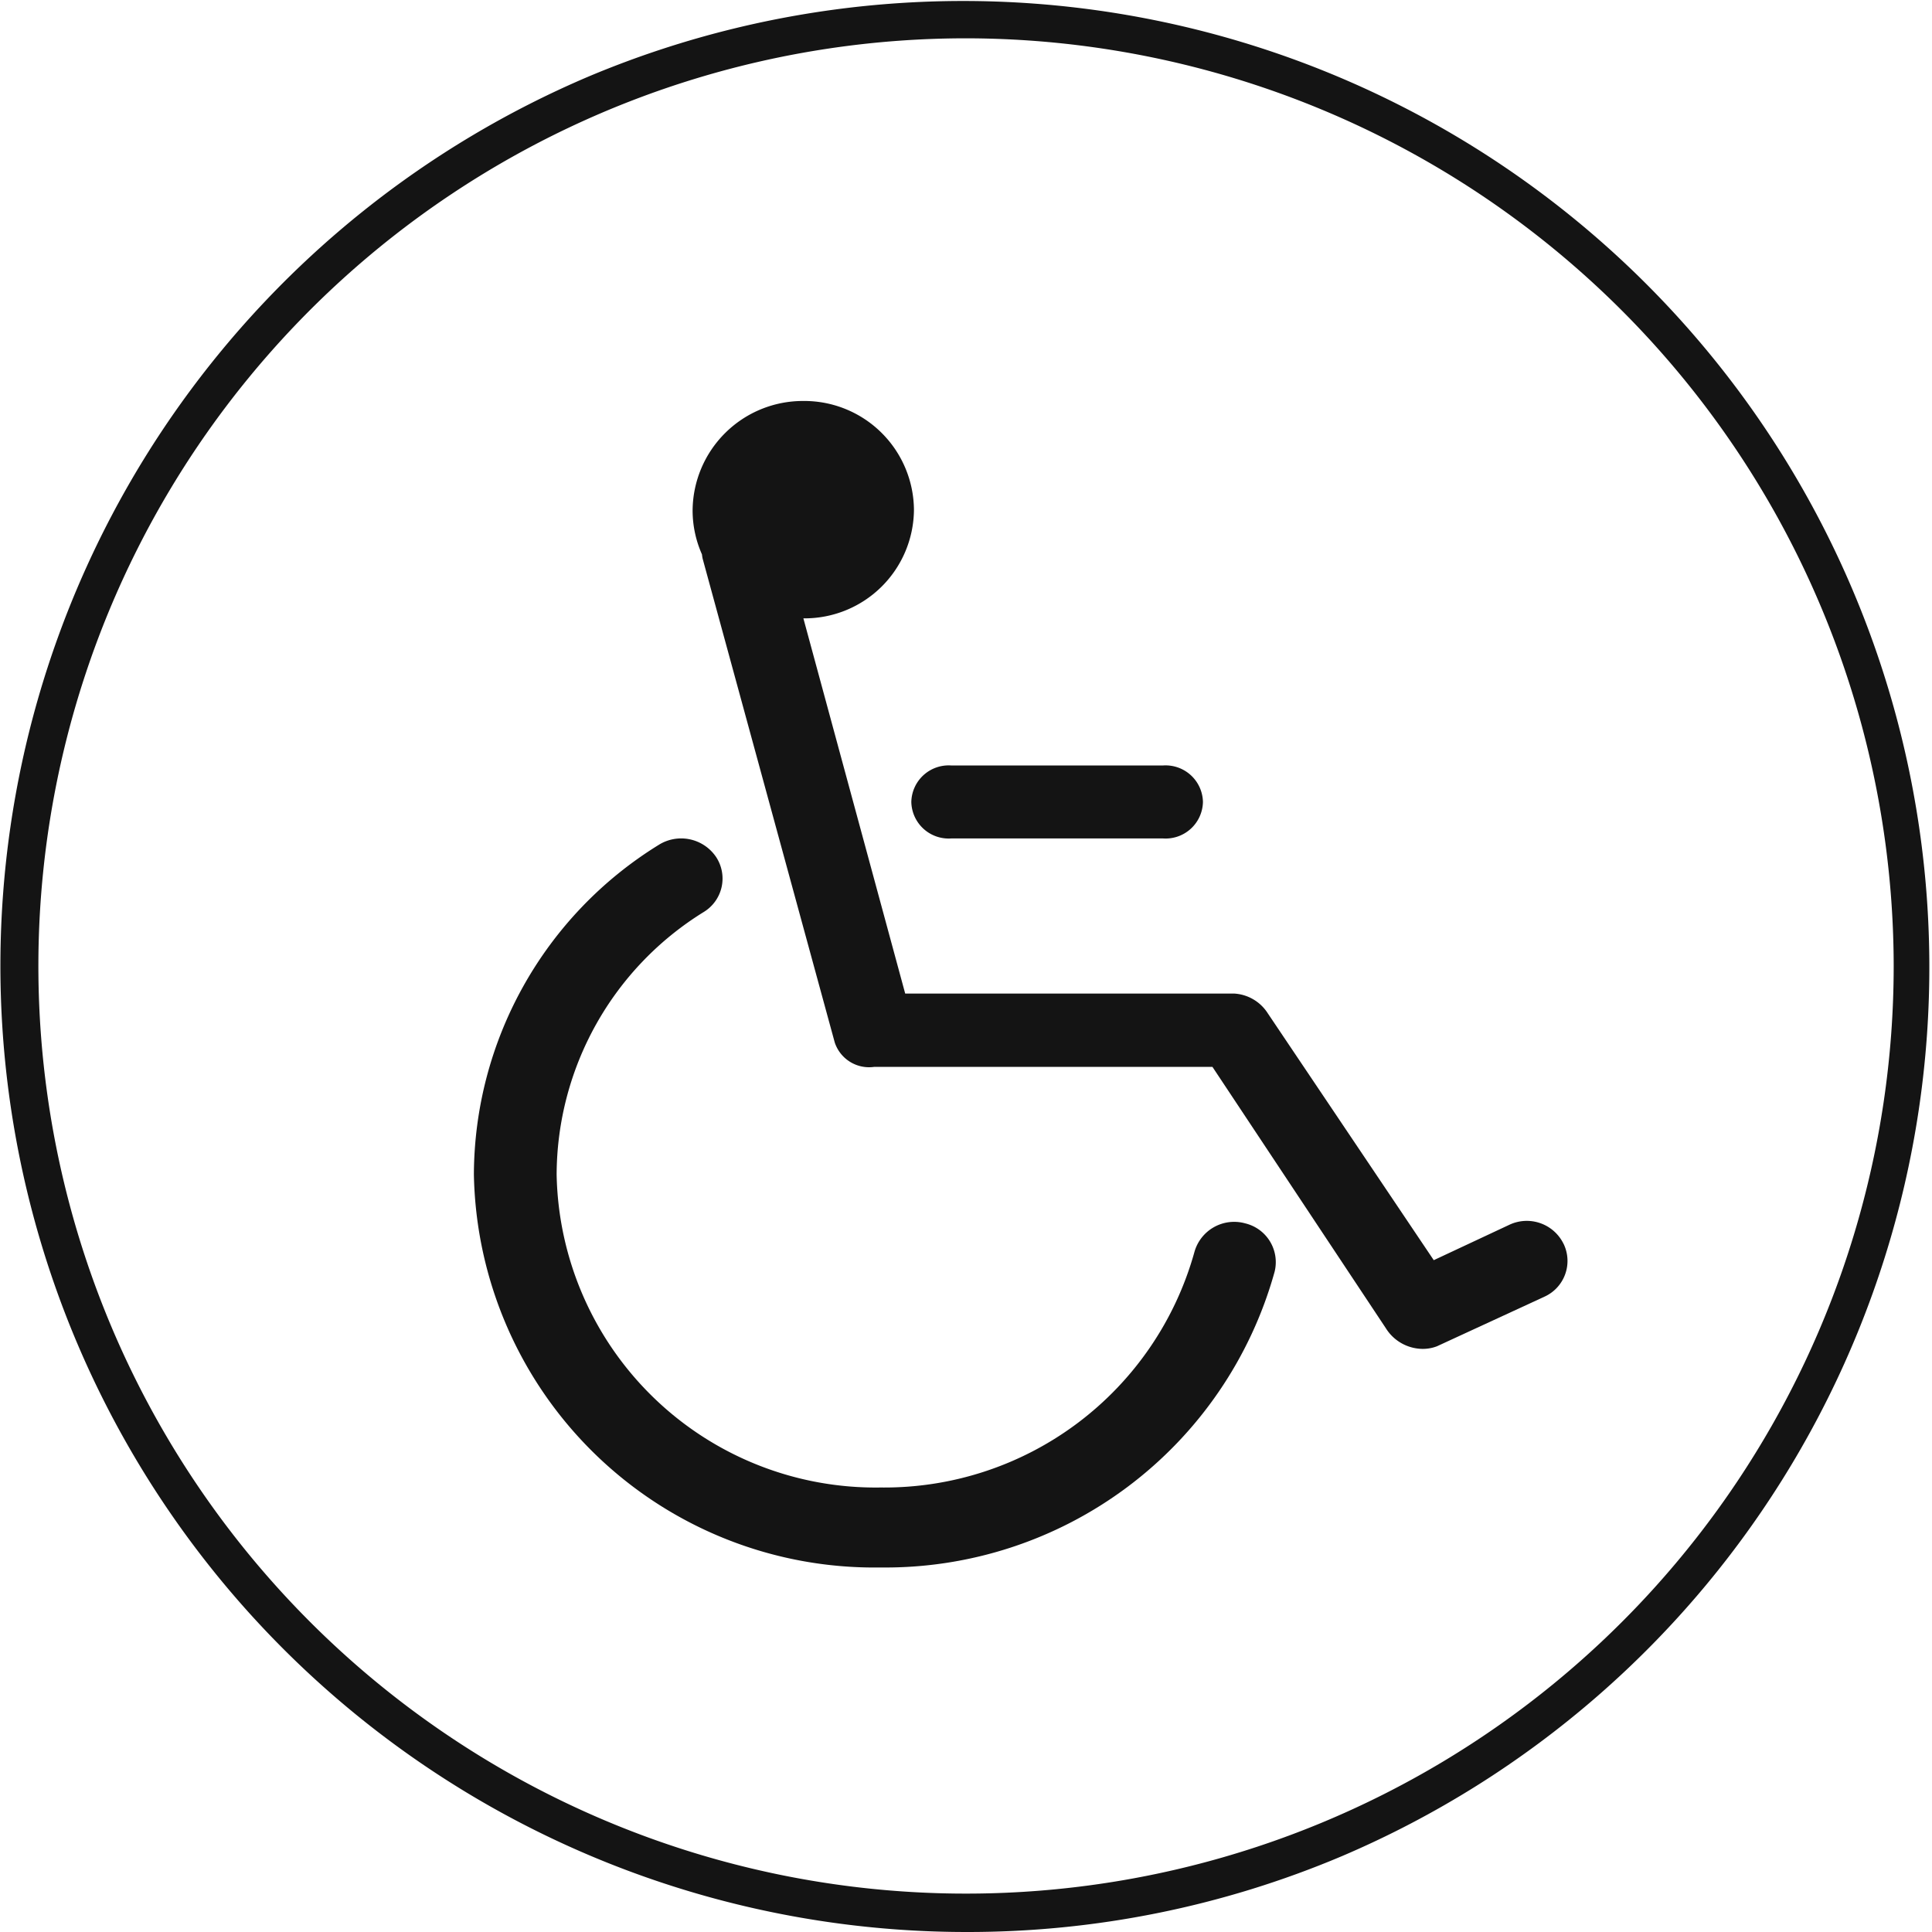
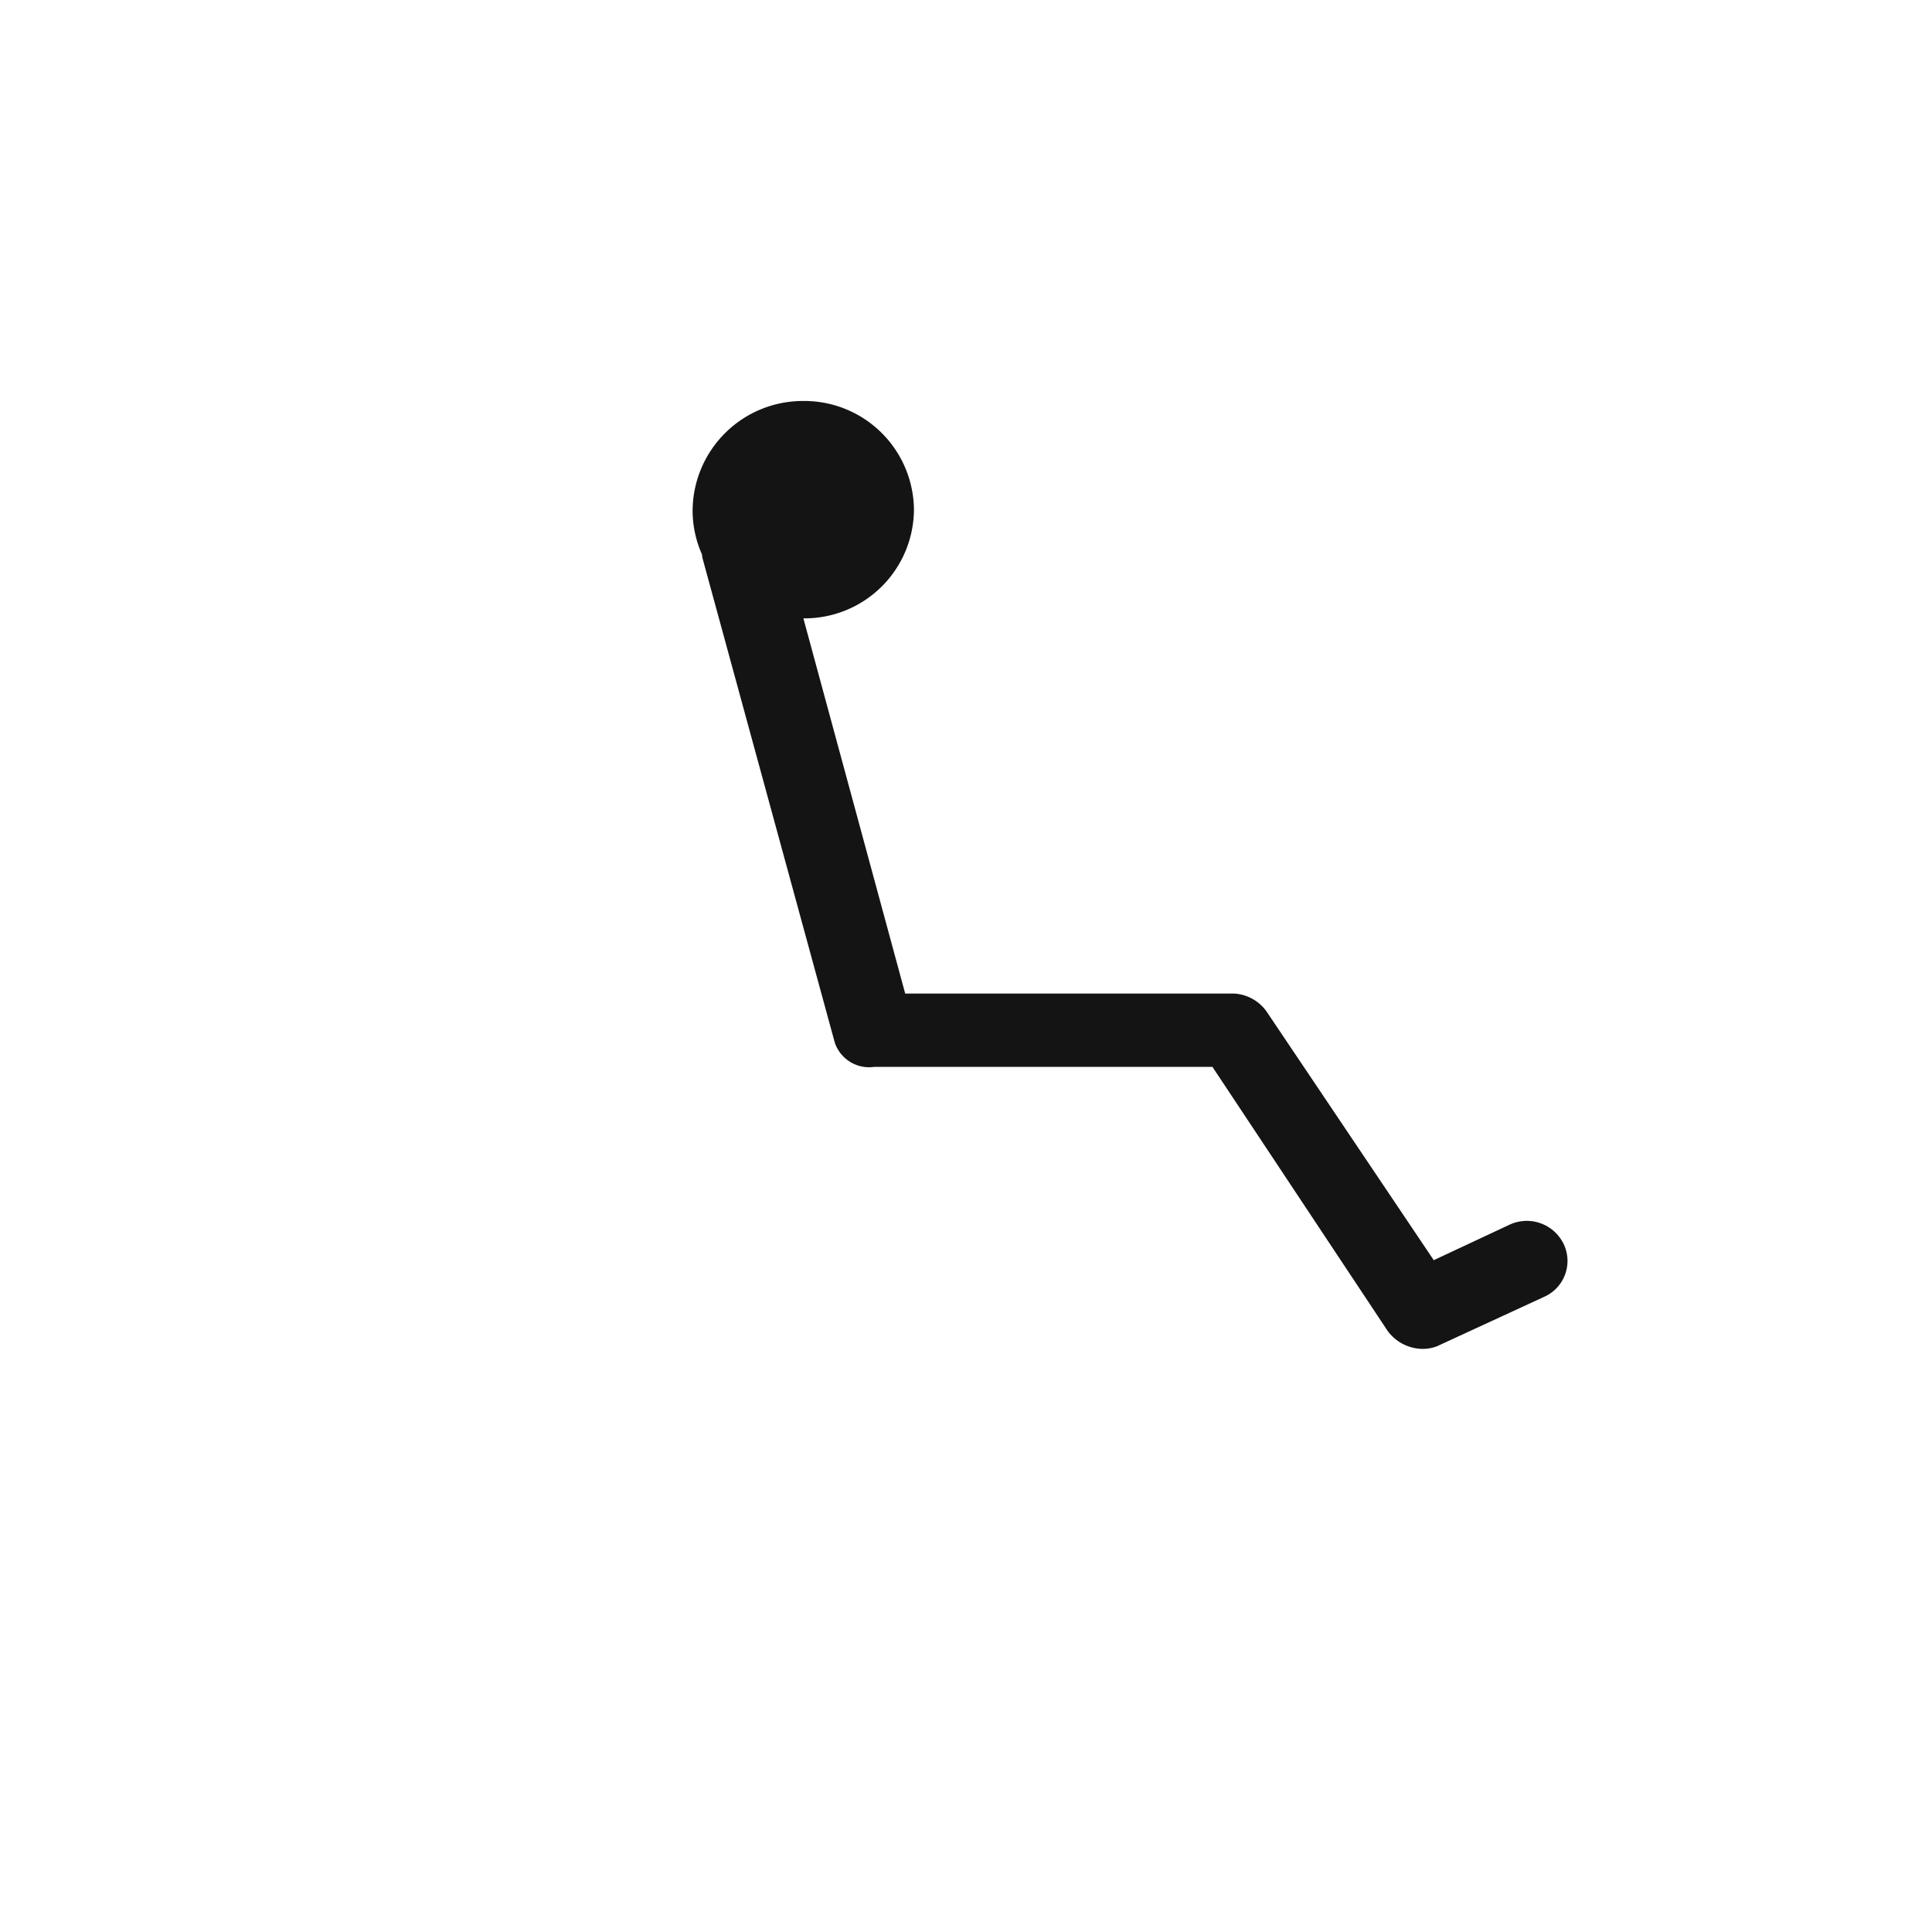
<svg xmlns="http://www.w3.org/2000/svg" id="Group_10" data-name="Group 10" width="53" height="53" viewBox="0 0 53 53">
  <defs>
    <clipPath id="clip-path">
-       <path id="Clip_8" data-name="Clip 8" d="M0,0H53V53H0Z" fill="none" />
-     </clipPath>
+       </clipPath>
  </defs>
-   <path id="Fill_1" data-name="Fill 1" d="M21.145,10.556a1.132,1.132,0,0,0-1.379.791,8.828,8.828,0,0,1-8.609,6.459A8.752,8.752,0,0,1,2.27,9.217a8.5,8.5,0,0,1,4.038-7.2A1.075,1.075,0,0,0,6.638.5,1.157,1.157,0,0,0,5.068.179,10.67,10.67,0,0,0,0,9.217,10.987,10.987,0,0,0,11.157,20a11.082,11.082,0,0,0,10.808-8.109,1.094,1.094,0,0,0-.819-1.334" transform="translate(13 23)" fill="#141414" />
  <path id="Fill_3" data-name="Fill 3" d="M23.893,23.123a1.122,1.122,0,0,0-1.485-.525l-2.076.972L15.78,16.8a1.173,1.173,0,0,0-.926-.544H5.832L3.039,5.963A3,3,0,0,0,6.072,2.988,3.008,3.008,0,0,0,3.036,0,3.025,3.025,0,0,0,0,3.009a2.973,2.973,0,0,0,.257,1.2.96.96,0,0,0,.019.119L3.9,17.6a.992.992,0,0,0,1.076.668h9.285l4.756,7.168a1.2,1.2,0,0,0,.927.564,1.082,1.082,0,0,0,.476-.068l2.943-1.358a1.077,1.077,0,0,0,.531-1.451" transform="translate(19 11)" fill="#141414" />
-   <path id="Fill_5" data-name="Fill 5" d="M1.108,2H6.892A1.025,1.025,0,0,0,8,1,1.025,1.025,0,0,0,6.892,0H1.108A1.025,1.025,0,0,0,0,1,1.025,1.025,0,0,0,1.108,2" transform="translate(25 21)" fill="#141414" />
  <g id="Group_9" data-name="Group 9">
-     <path id="Clip_8-2" data-name="Clip 8" d="M0,0H53V53H0Z" fill="none" />
    <g id="Group_9-2" data-name="Group 9" clip-path="url(#clip-path)">
      <path id="Fill_7" data-name="Fill 7" d="M26.5,53A26.507,26.507,0,0,1,16.185,2.083a26.507,26.507,0,0,1,20.63,48.835A26.331,26.331,0,0,1,26.5,53Zm0-51.949A25.448,25.448,0,1,0,51.949,26.5,25.478,25.478,0,0,0,26.5,1.051Z" fill="#141414" />
    </g>
  </g>
</svg>